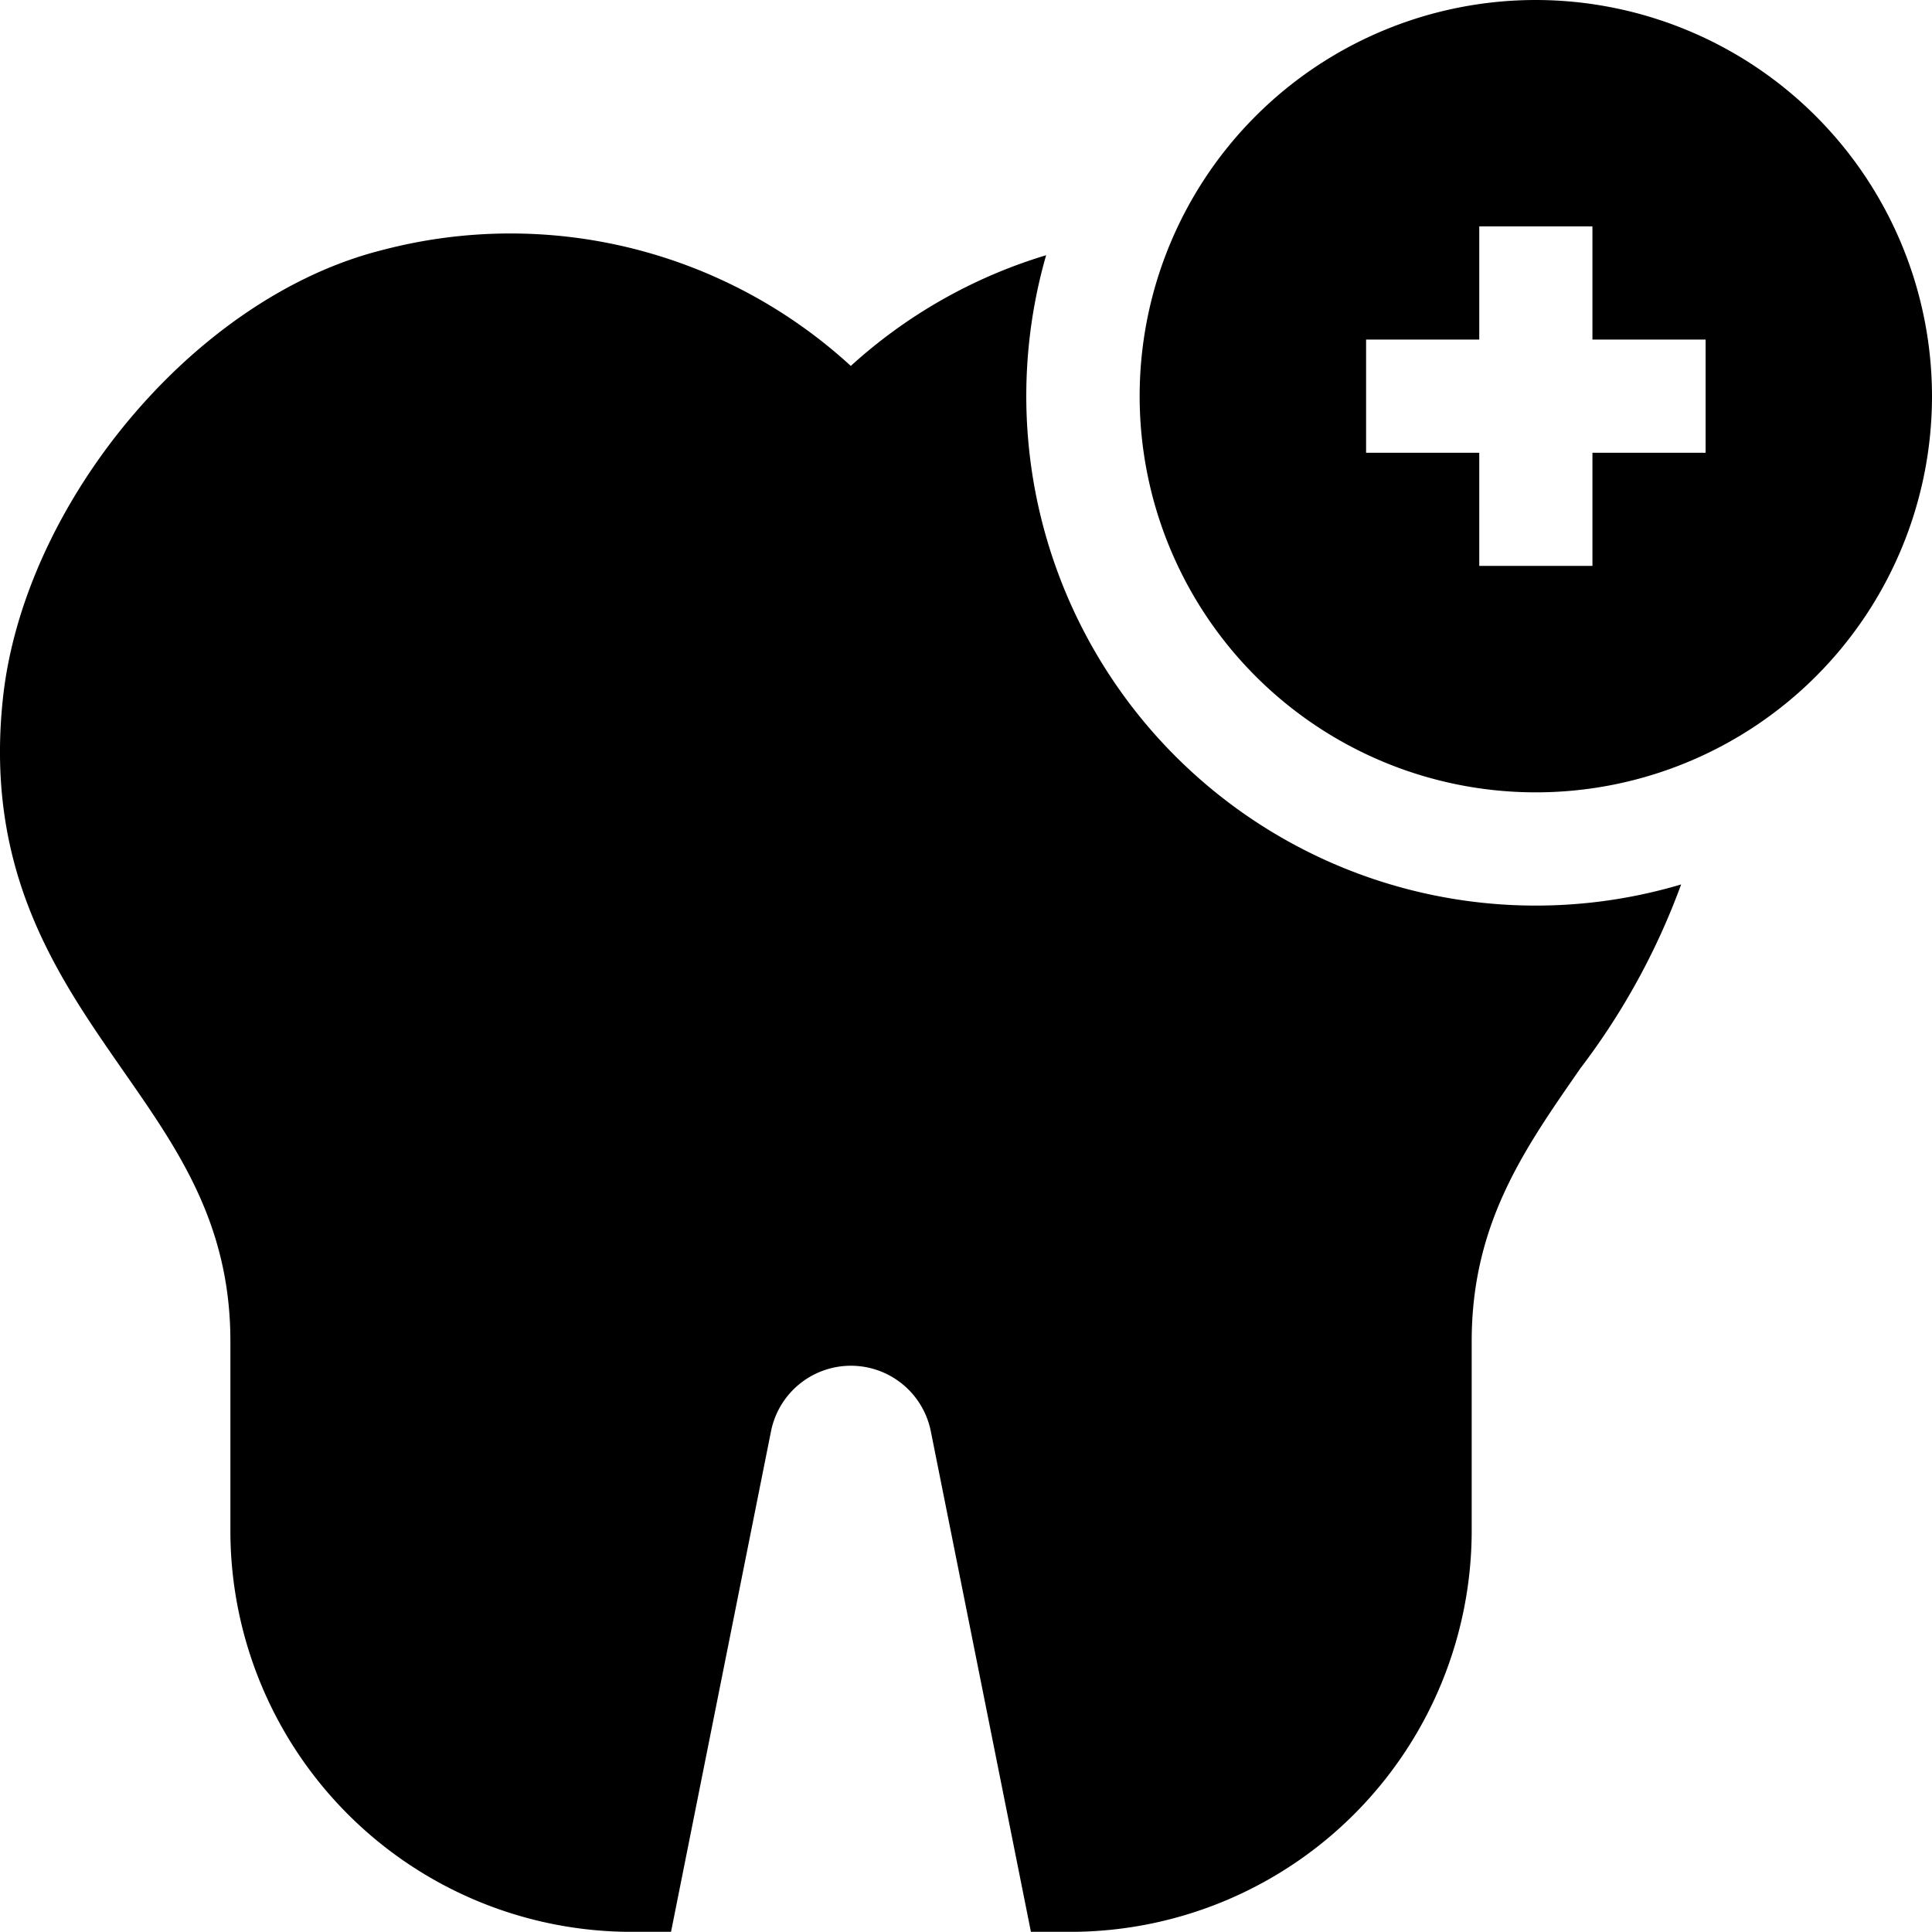
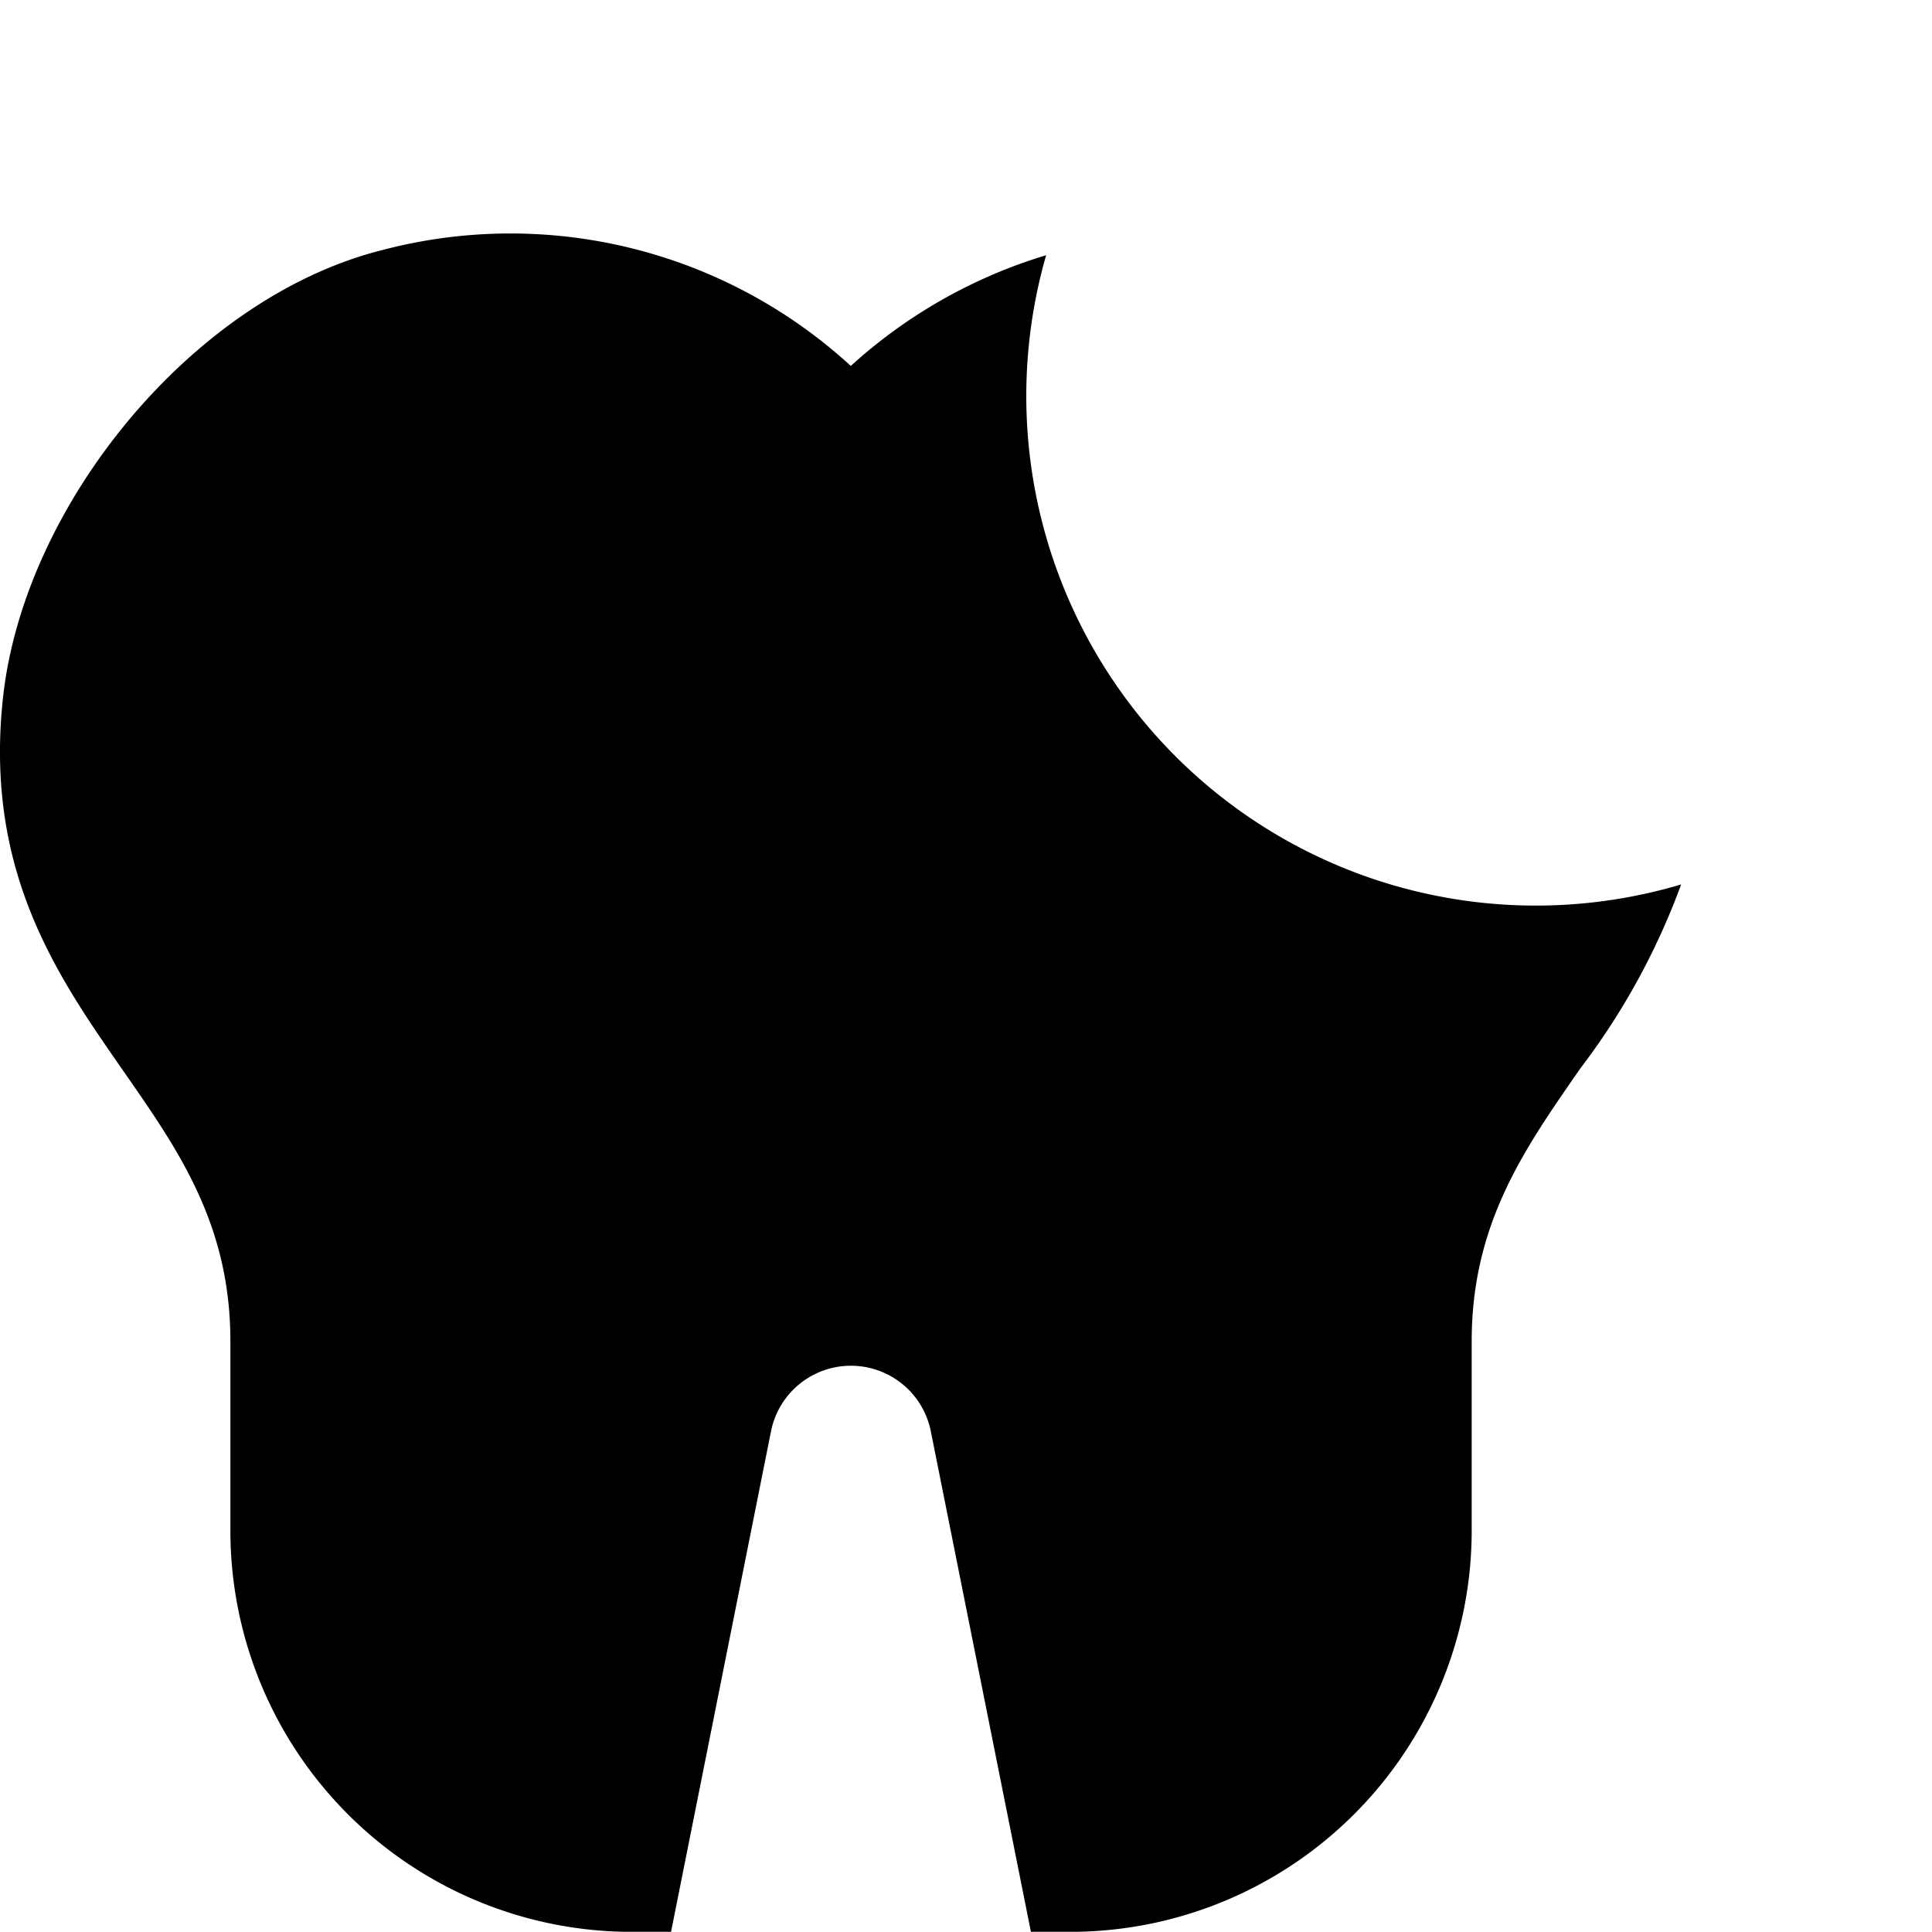
<svg xmlns="http://www.w3.org/2000/svg" width="44.914" height="44.909" viewBox="0 0 44.914 44.909">
  <g id="dental-care_3_" data-name="dental-care (3)" transform="translate(0 -0.031)">
    <path id="Path_12854" data-name="Path 12854" d="M39.082,77.147a16.279,16.279,0,0,1-2.342,4.275c-1.278,1.845-2.527,3.587-2.527,6.344v4.462a9.334,9.334,0,0,1-9.169,9.267H23.966L21.639,89.86a1.894,1.894,0,0,0-3.715,0L15.6,101.495H14.519a9.33,9.33,0,0,1-9.163-9.267V87.766c0-2.768-1.255-4.508-2.535-6.349C1.328,79.268-.366,76.833.069,72.811c.486-4.5,4.419-9.3,8.8-10.407a11.706,11.706,0,0,1,10.91,2.689,11.809,11.809,0,0,1,4.541-2.574A11.846,11.846,0,0,0,39.082,77.147Z" transform="translate(0 -56.555)" />
-     <path id="Path_12855" data-name="Path 12855" d="M311.271.031a9.21,9.21,0,1,0,9.21,9.21,9.22,9.22,0,0,0-9.21-9.21Zm3.947,10.525h-2.631v2.631h-2.631V10.556h-2.631V7.925h2.631V5.294h2.631V7.925h2.631Z" transform="translate(-275.567)" />
  </g>
</svg>